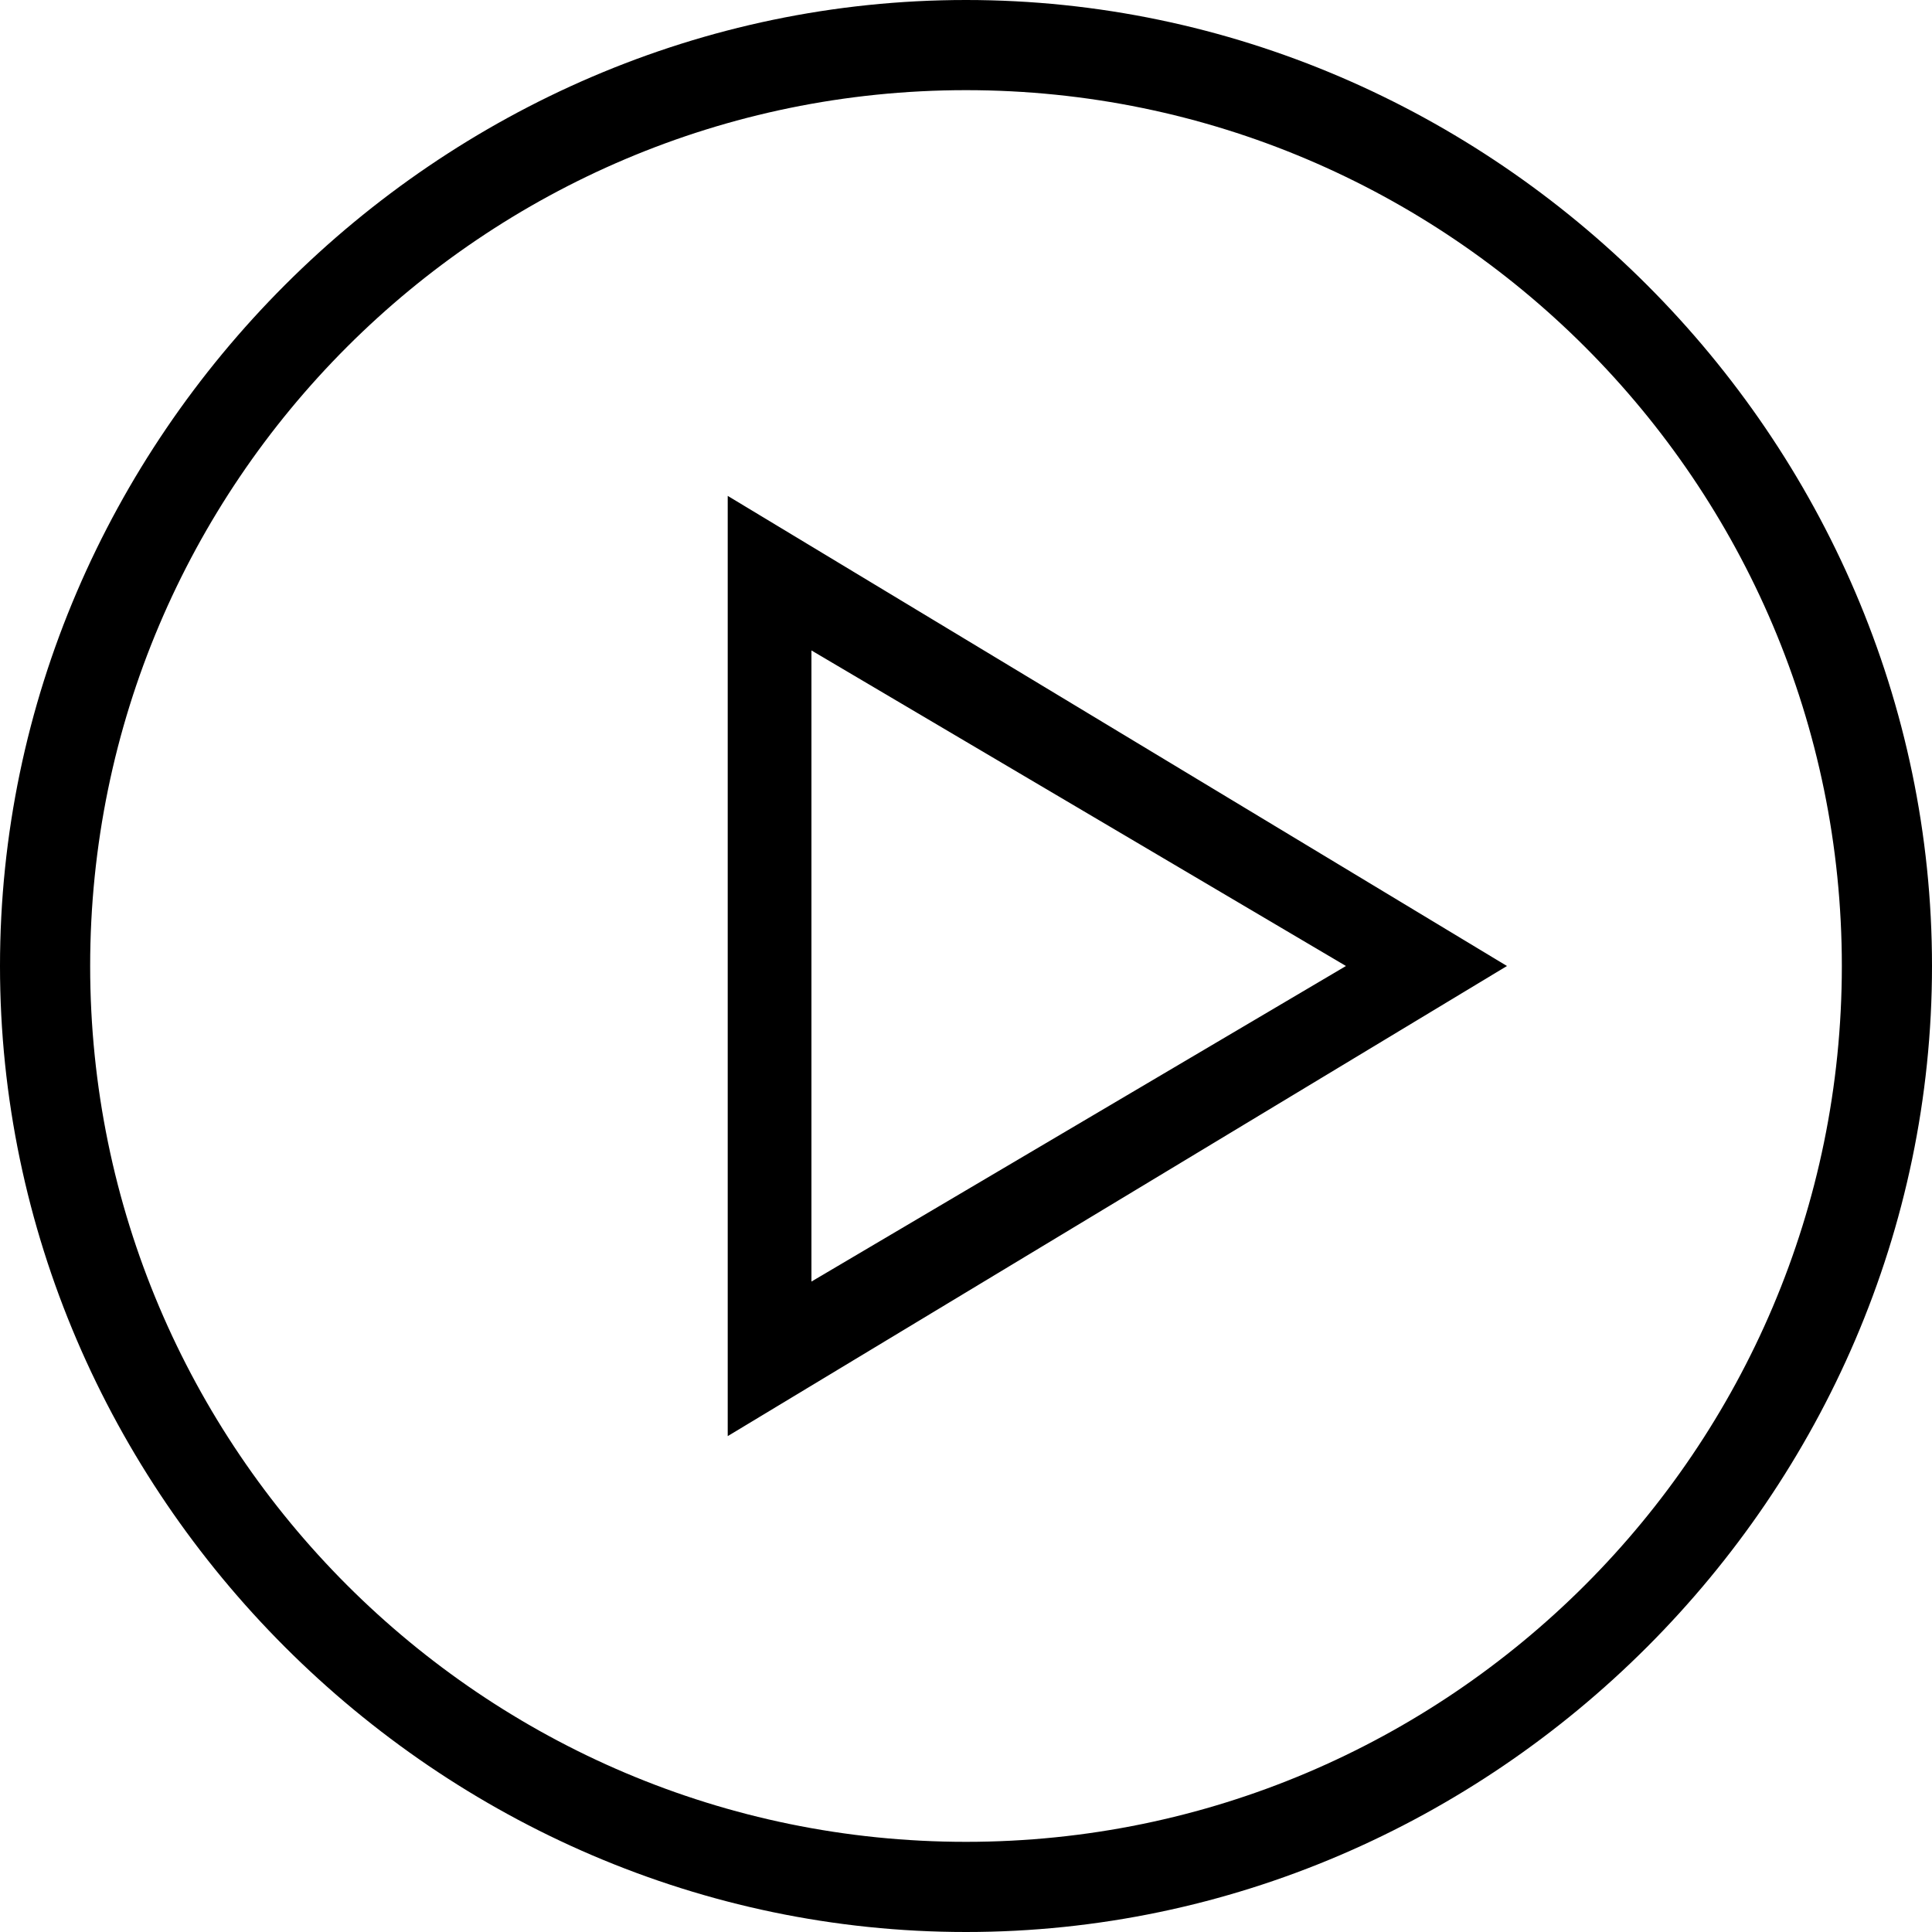
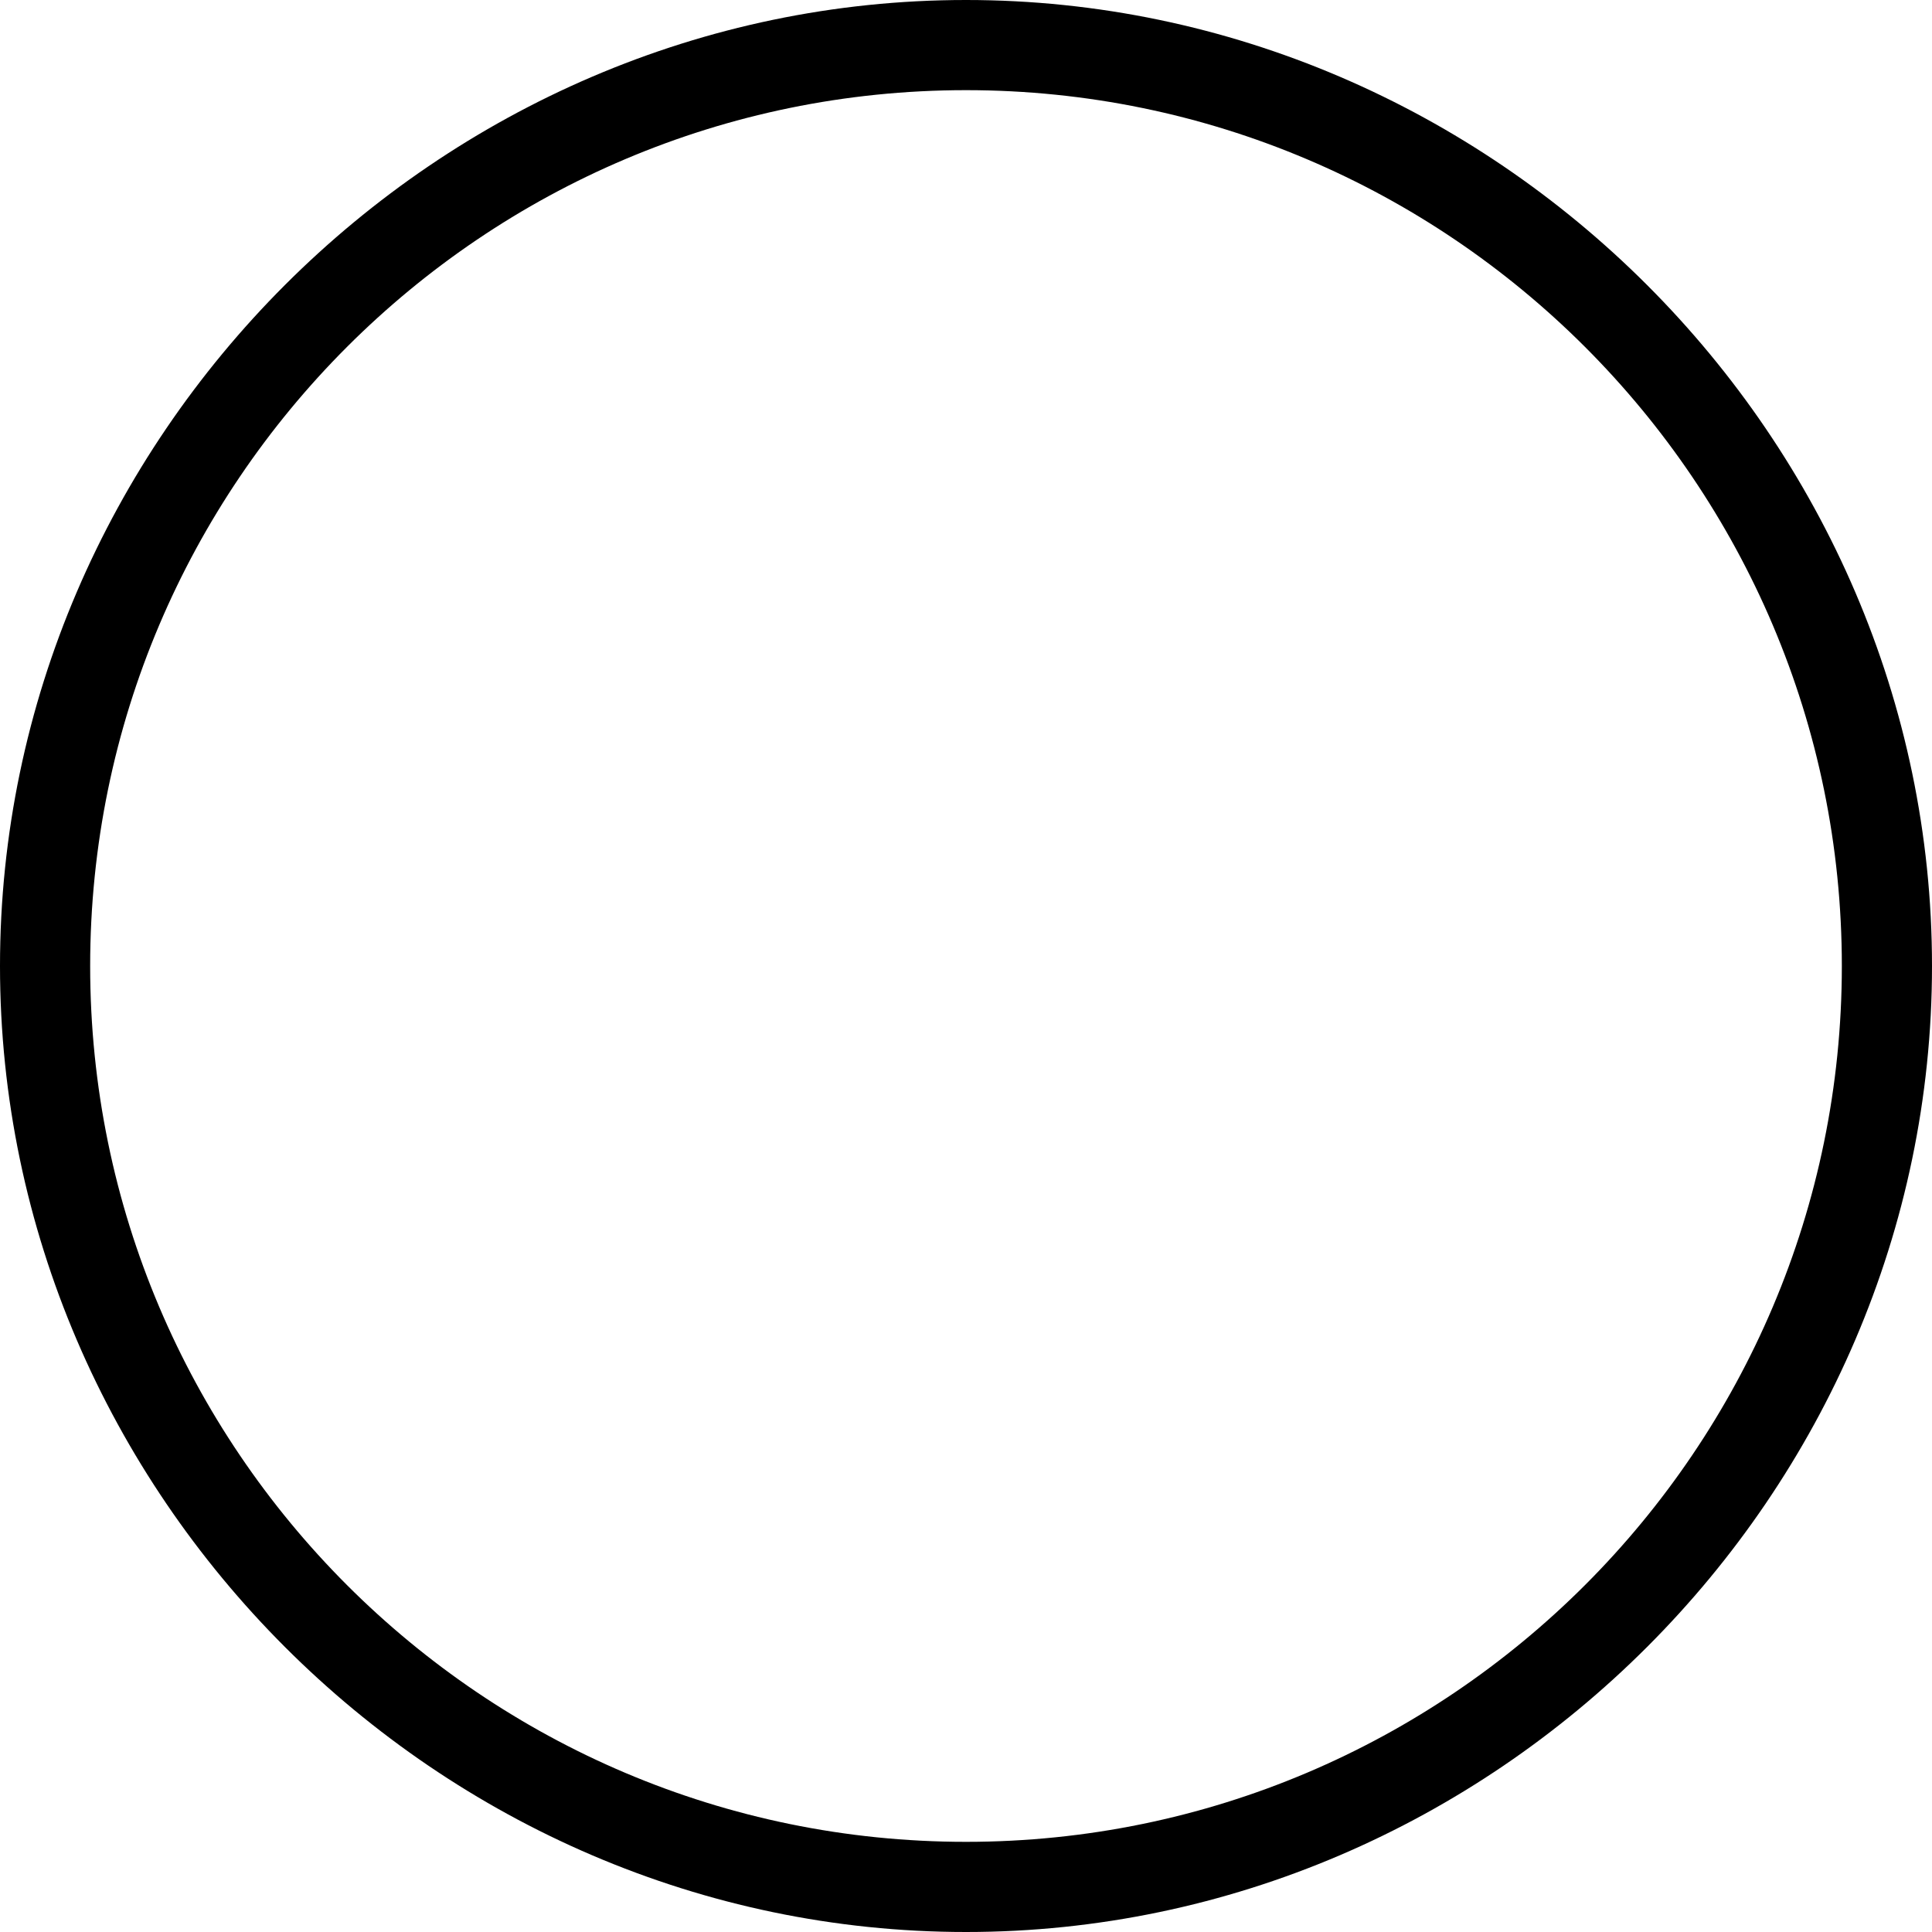
<svg xmlns="http://www.w3.org/2000/svg" version="1.1" id="Layer_1" x="0px" y="0px" viewBox="0 0 30 30" style="enable-background:new 0 0 30 30;" xml:space="preserve">
  <title>Site/Icons/White/Play</title>
  <desc>Created with Sketch.</desc>
  <g>
    <path d="M15,0C6.8,0,0,6.8,0,15s6.8,15,15,15s15-6.8,15-15S23.2,0,15,0z M15,28.6C7.5,28.6,1.4,22.5,1.4,15S7.5,1.4,15,1.4   S28.6,7.5,28.6,15S22.5,28.6,15,28.6z" />
-     <path d="M11.3,22.3L23.4,15L11.3,7.7V22.3z M20.9,15l-8.3,4.9v-9.8L20.9,15z" />
  </g>
</svg>